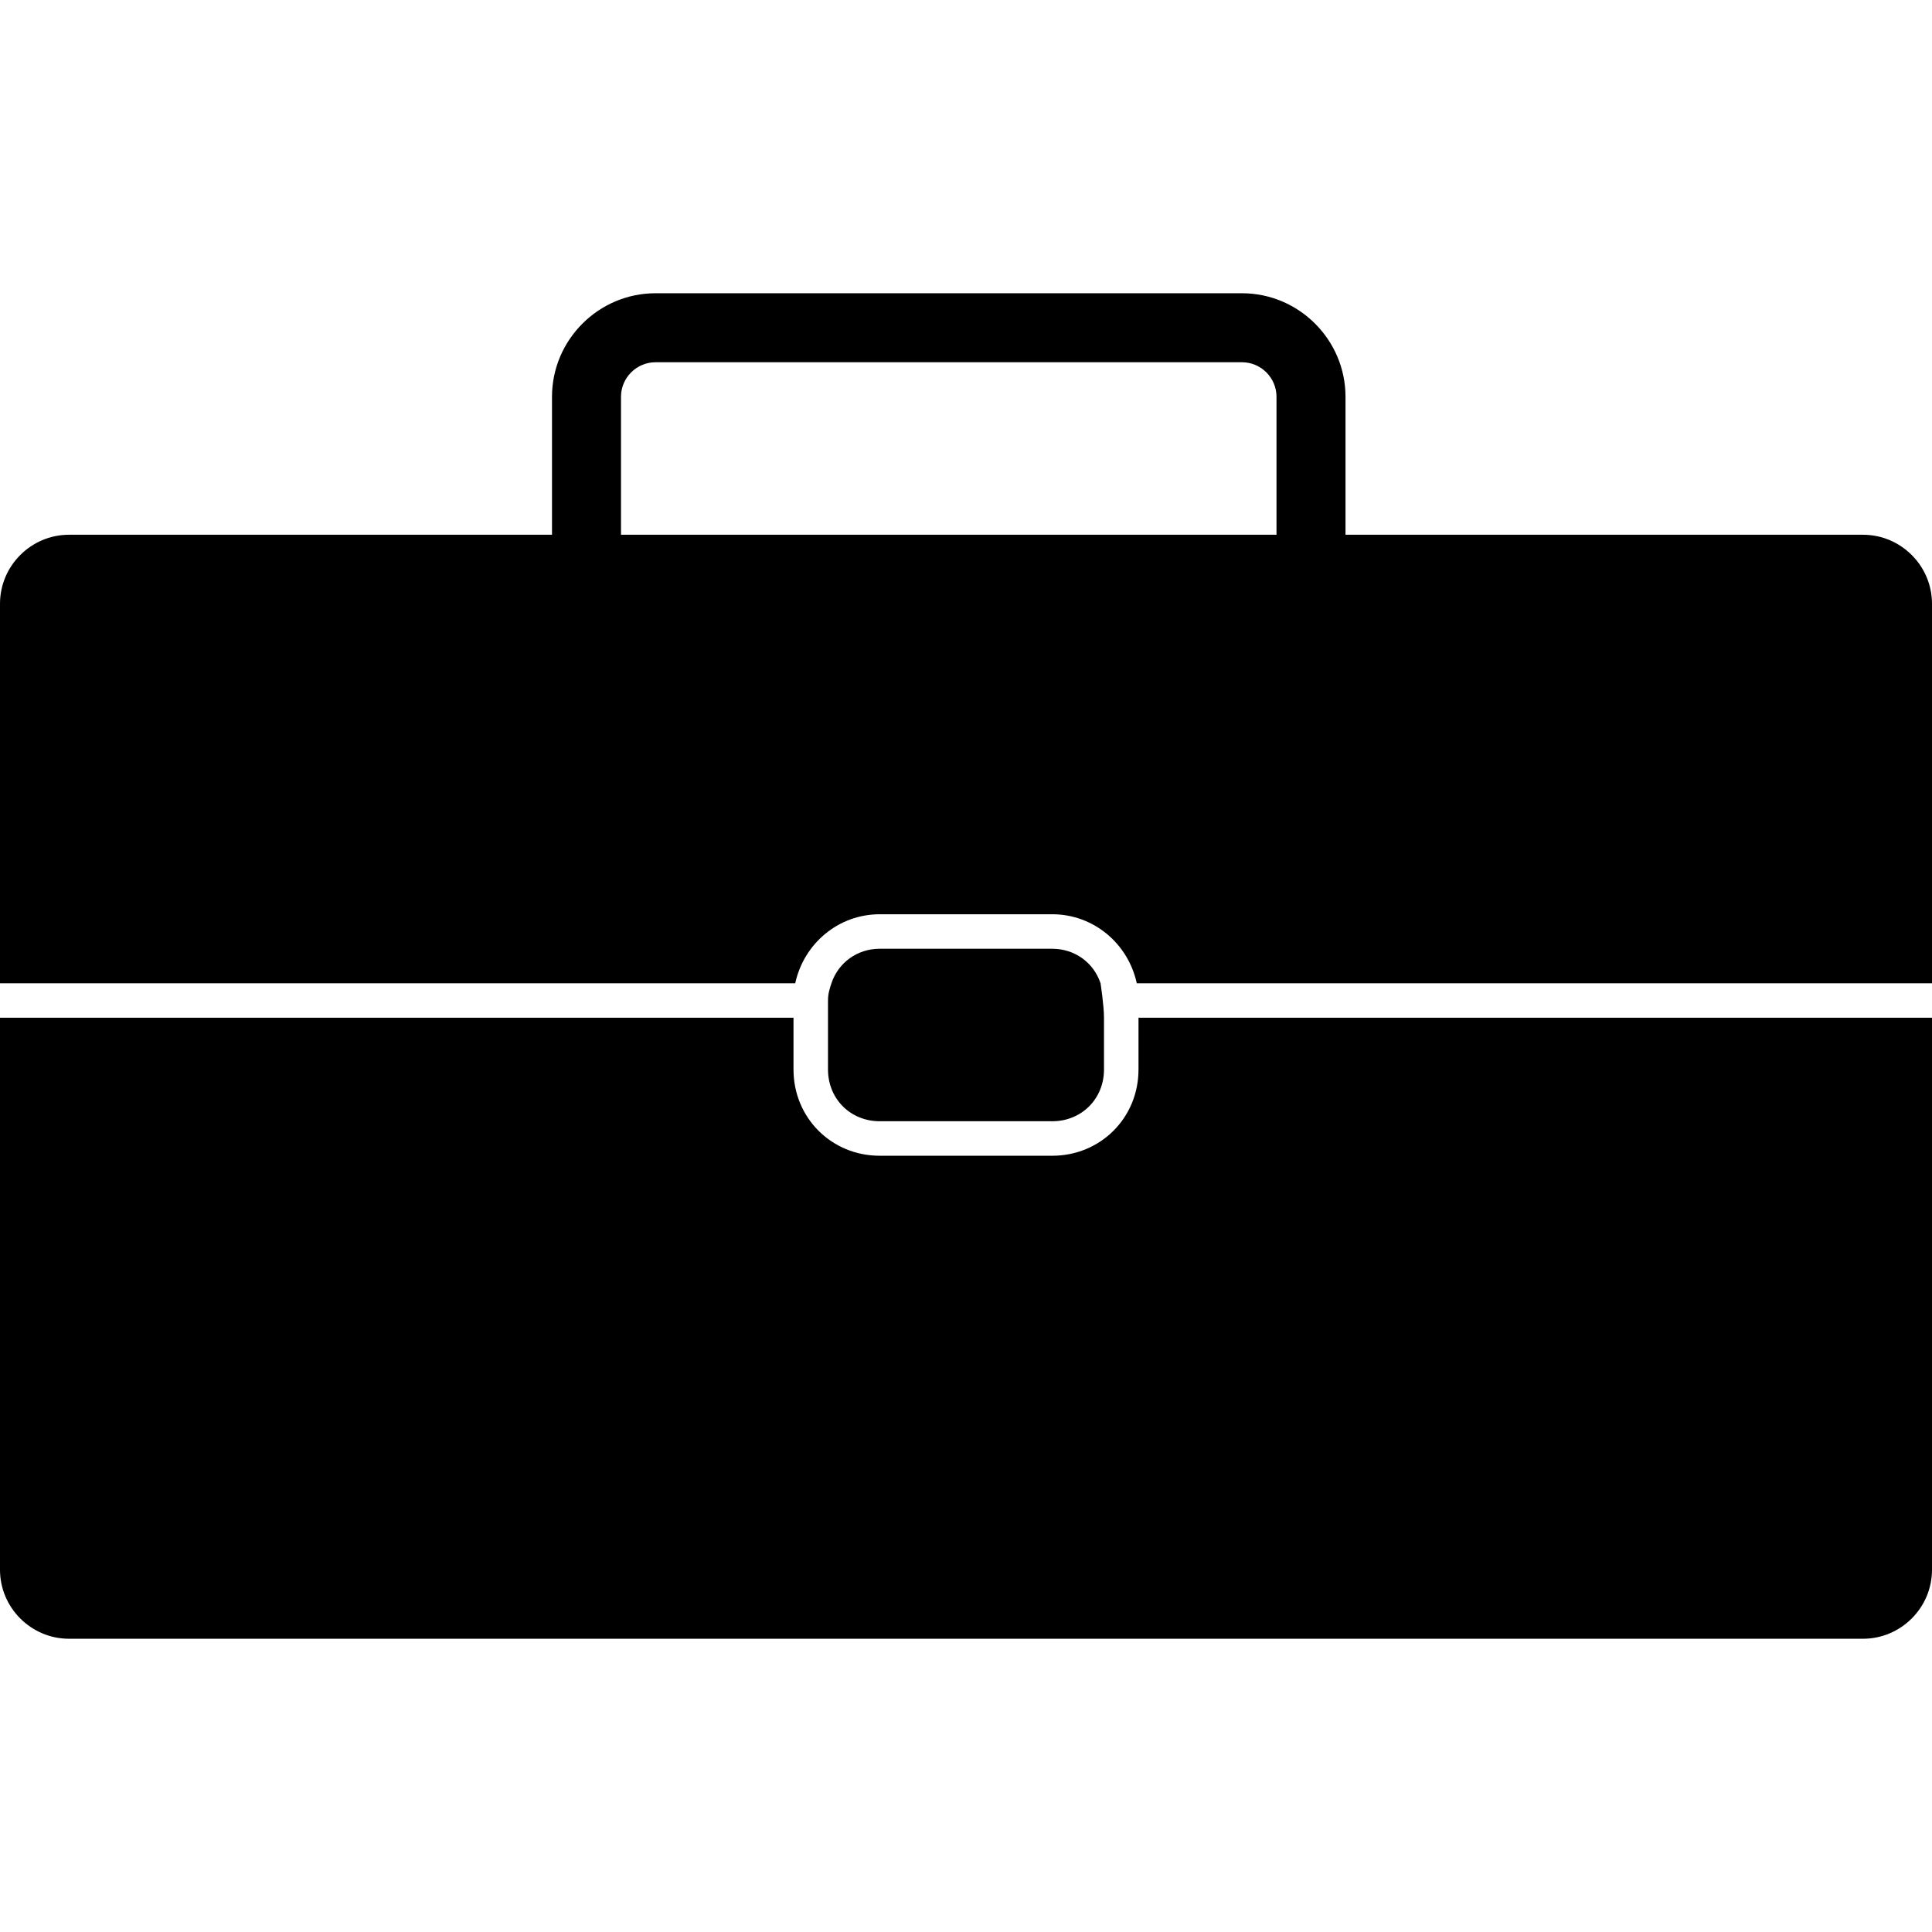
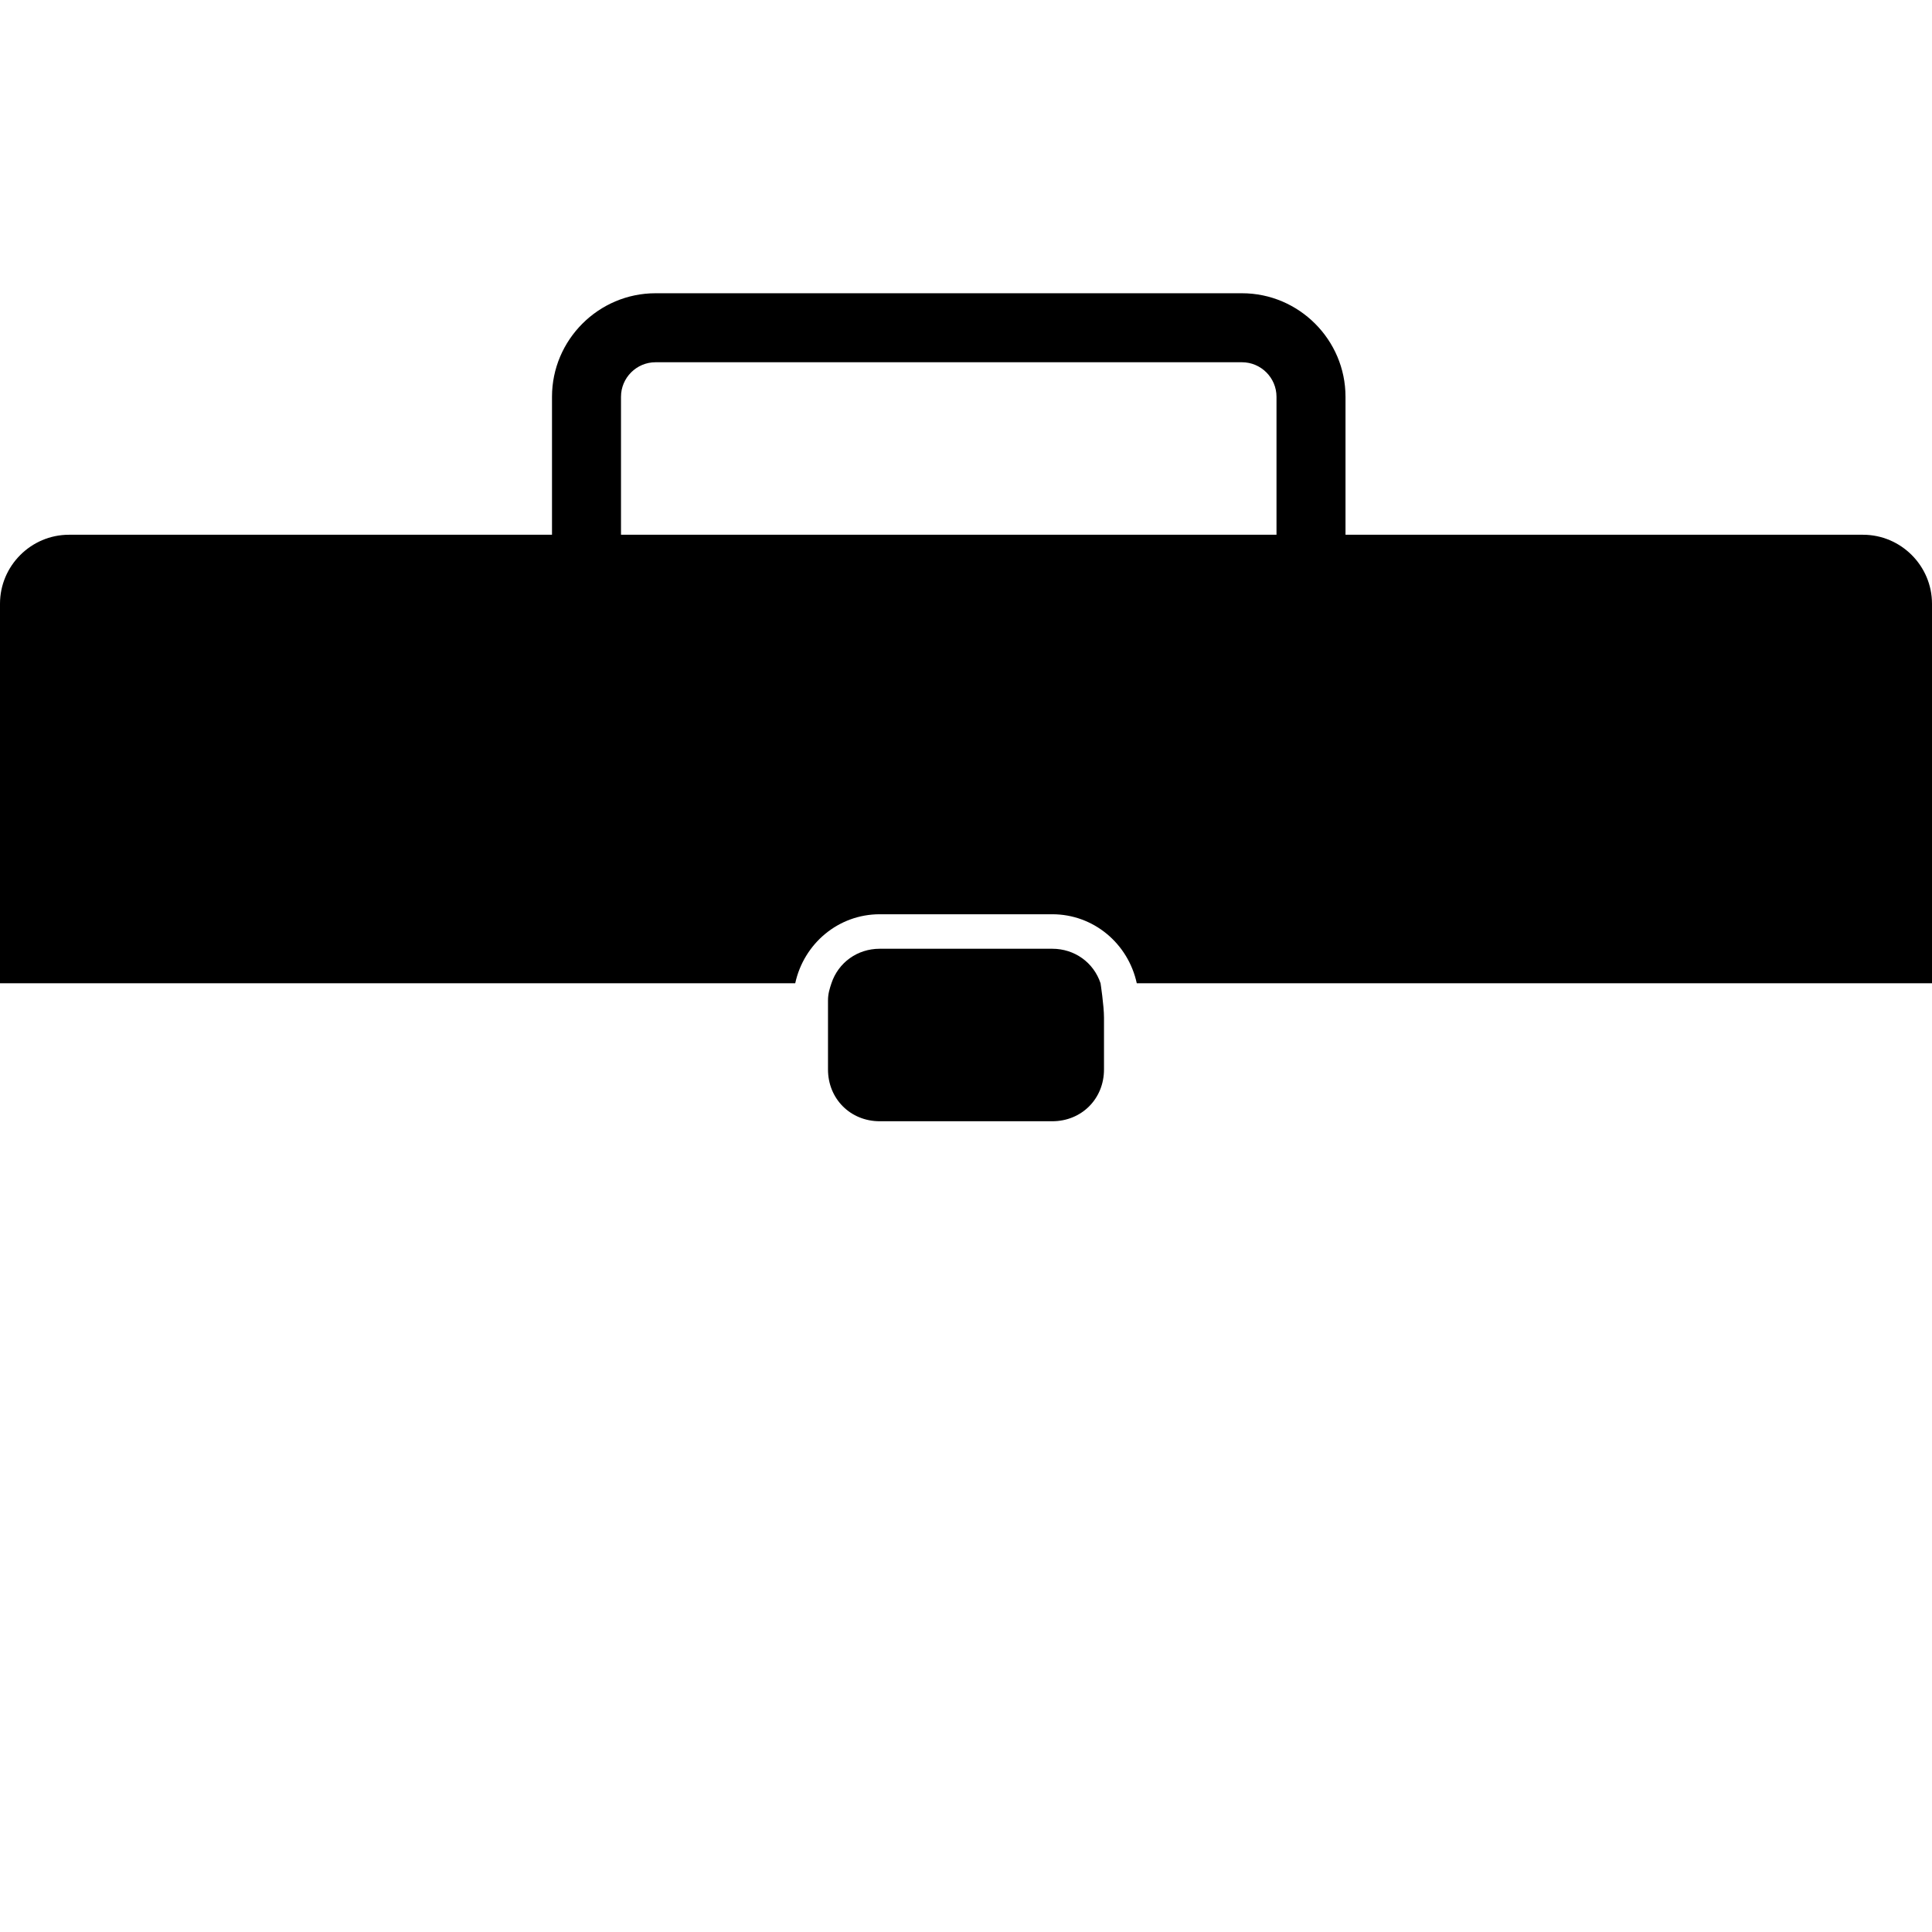
<svg xmlns="http://www.w3.org/2000/svg" fill="#000000" version="1.1" id="Capa_1" width="800px" height="800px" viewBox="0 0 535.5 535.5" xml:space="preserve">
  <g>
-     <path d="M315.562,296.438c0,13.388-10.519,23.906-23.906,23.906h-4.781h-43.031c-13.388,0-23.906-10.519-23.906-23.906v-14.344H0   v153c0,10.519,8.606,19.125,19.125,19.125h497.25c10.519,0,19.125-8.606,19.125-19.125v-153H315.562V296.438z" />
    <path d="M291.656,262.969h-4.781h-43.031c-6.216,0-11.475,3.825-13.388,9.562c-0.478,1.435-0.956,2.869-0.956,4.781v4.781v14.344   c0,8.128,6.216,14.344,14.344,14.344h47.812c8.128,0,14.344-6.216,14.344-14.344v-14.344c0-3.347-0.956-9.562-0.956-9.562   C303.131,266.794,297.872,262.969,291.656,262.969z" />
    <path d="M516.375,148.219H372.938v-38.25c0-15.778-12.909-28.688-28.688-28.688H181.688C165.909,81.281,153,94.19,153,109.969   v38.25H19.125C8.606,148.219,0,156.825,0,167.344v105.188h220.416c2.391-10.997,11.953-19.125,23.428-19.125h47.812   c11.475,0,21.037,8.128,23.428,19.125H535.5V167.344C535.5,156.825,526.894,148.219,516.375,148.219z M353.812,148.219H172.125   v-38.25c0-5.259,4.303-9.562,9.562-9.562H344.25c5.26,0,9.562,4.303,9.562,9.562V148.219z" />
  </g>
</svg>